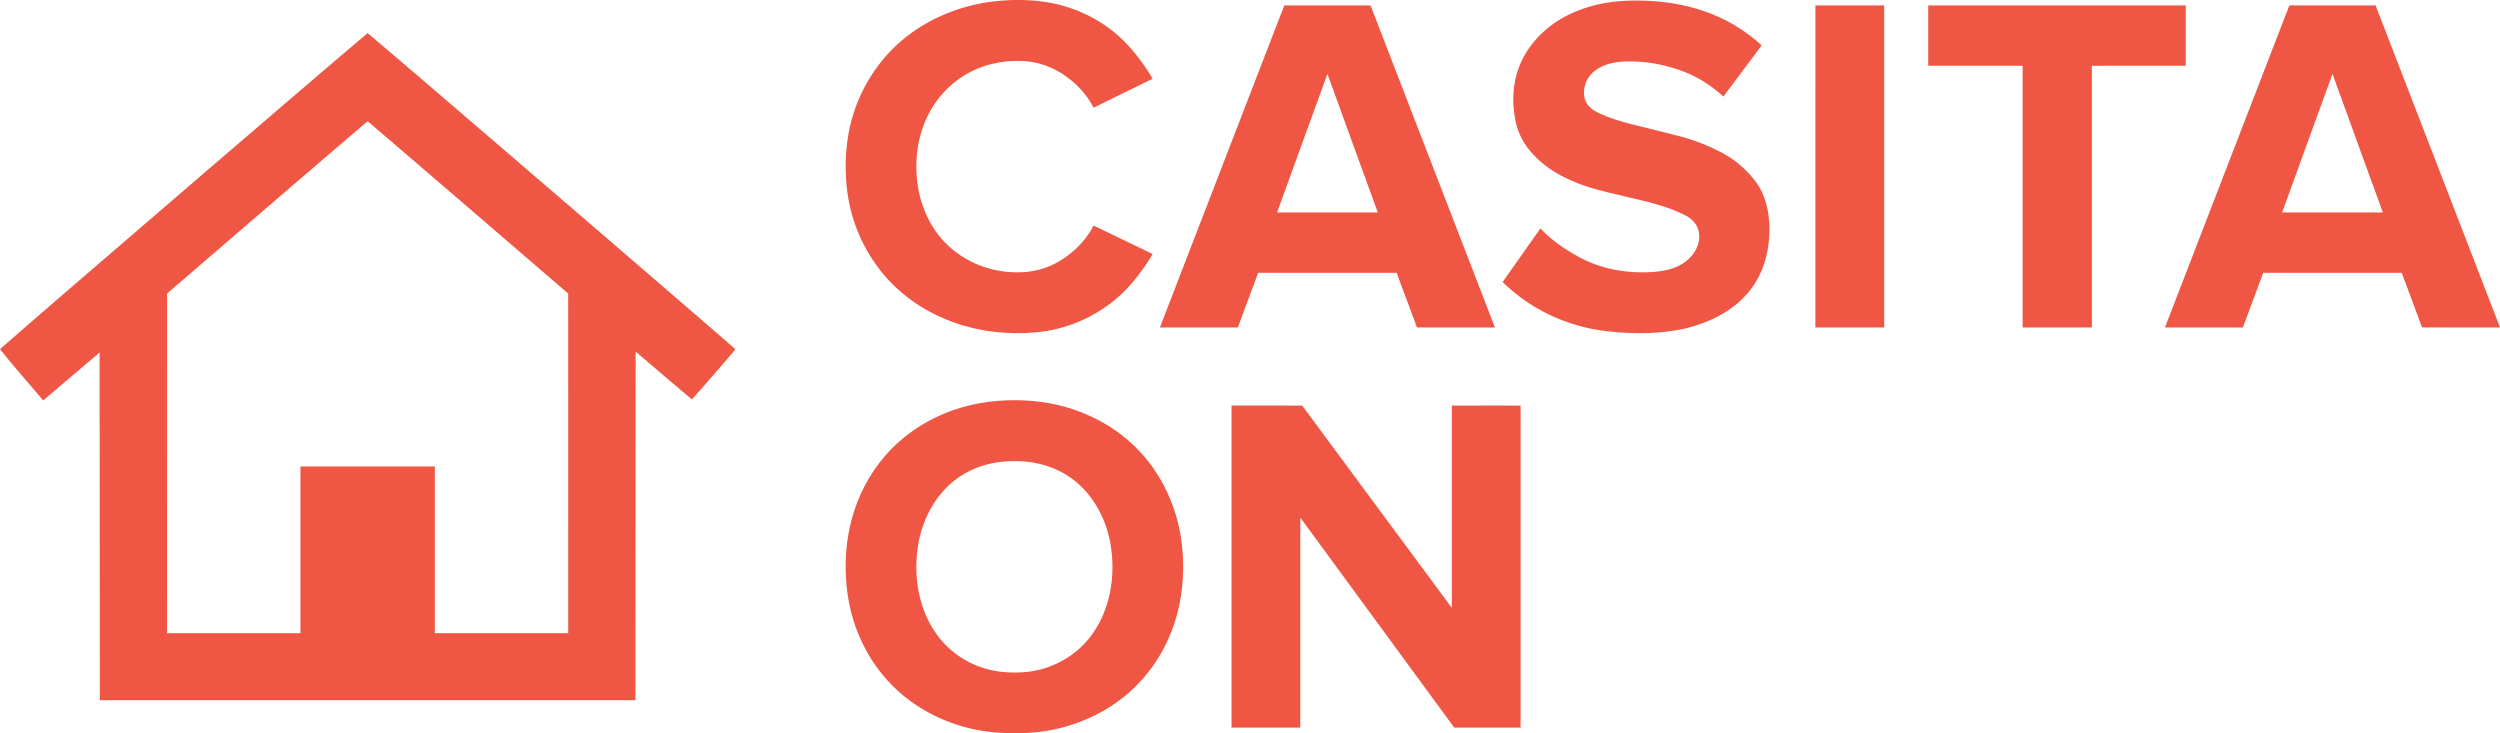
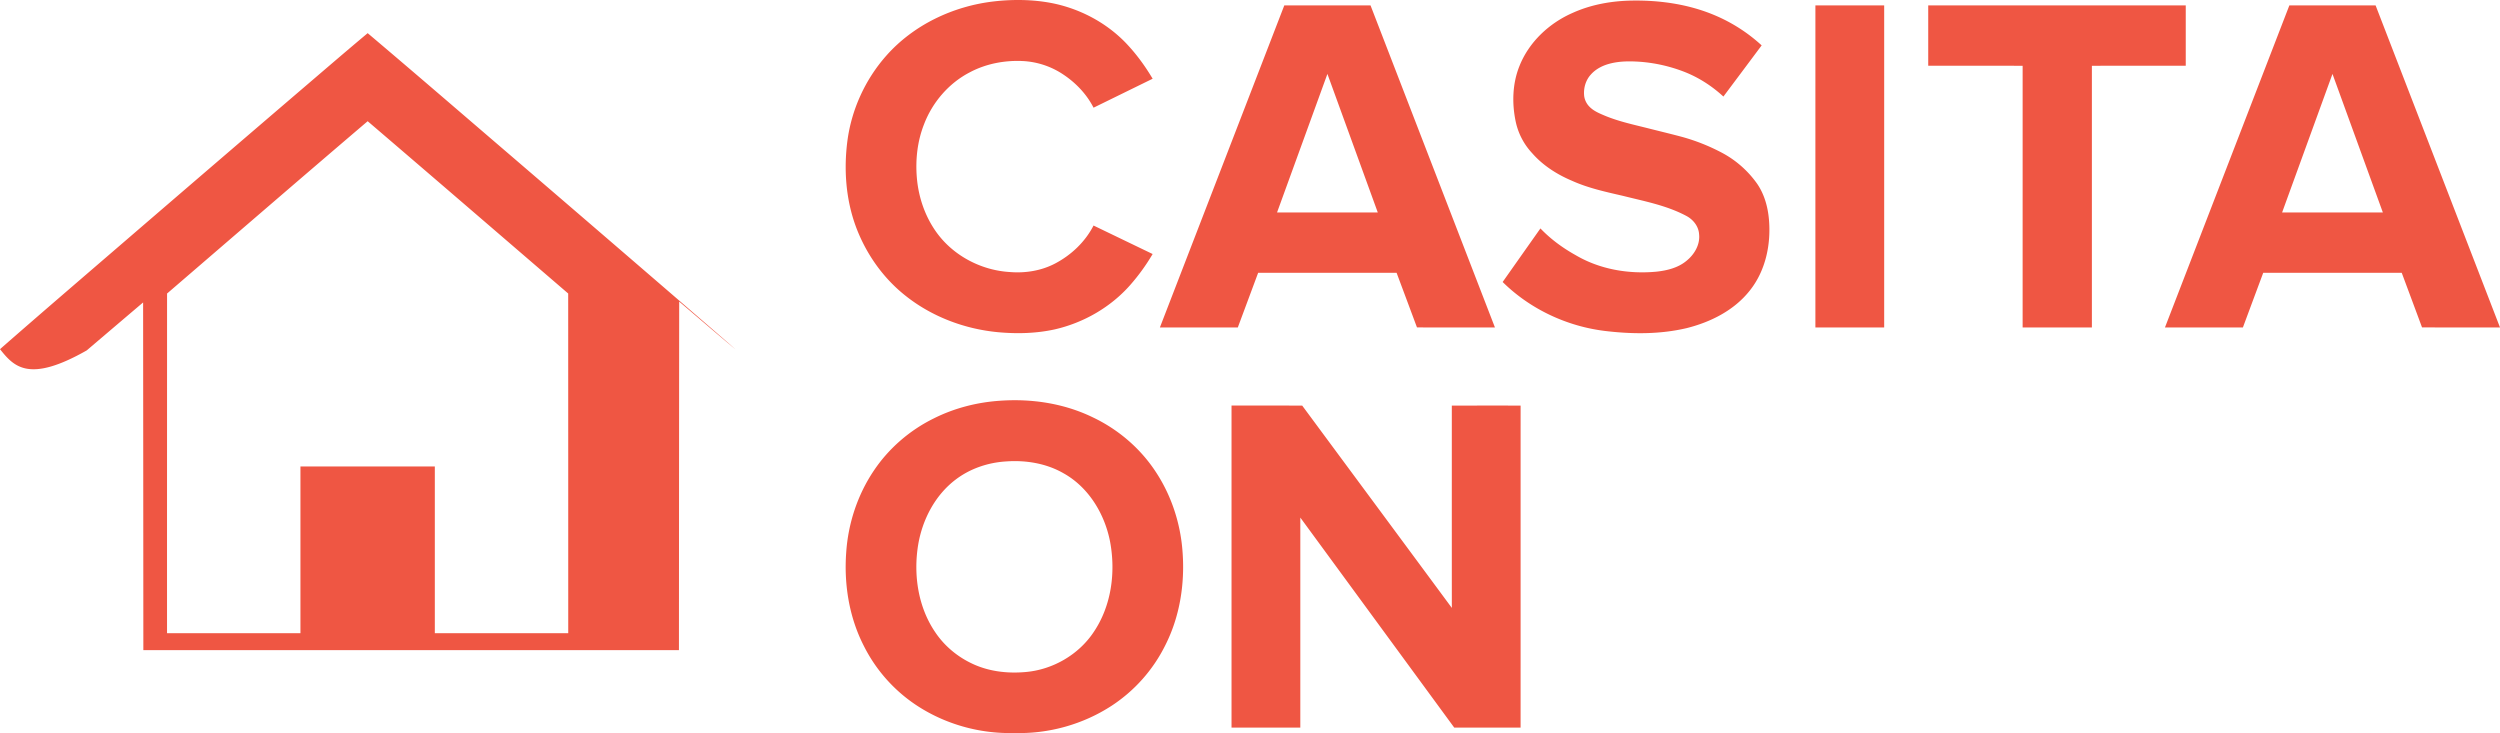
<svg xmlns="http://www.w3.org/2000/svg" width="399" height="117" fill="none">
-   <path d="M158.666.221c3.01-.34 6.078-.309 9.061.246 4.49.859 8.726 3.062 11.912 6.345 1.666 1.735 3.099 3.687 4.322 5.754-3.143 1.542-6.287 3.082-9.431 4.622-1.08-2.114-2.754-3.893-4.717-5.22a12.747 12.747 0 0 0-6.482-2.22c-2.933-.155-5.931.405-8.535 1.786-3.374 1.74-5.991 4.801-7.332 8.332-1.06 2.7-1.377 5.65-1.132 8.527.255 2.994 1.238 5.944 2.947 8.426 2.666 3.89 7.23 6.332 11.926 6.6 2.459.2 4.99-.209 7.186-1.359 2.584-1.355 4.804-3.461 6.139-6.065 3.144 1.515 6.287 3.033 9.431 4.547a32.36 32.36 0 0 1-3.592 4.962c-3.123 3.538-7.408 6-12.003 7.06-2.962.655-6.029.733-9.041.459-5.425-.505-10.744-2.528-14.984-5.966-3.536-2.848-6.202-6.708-7.767-10.952-1.583-4.332-1.919-9.058-1.33-13.611.654-5 2.84-9.788 6.178-13.573 4.365-4.955 10.715-7.958 17.244-8.7zm92.375 1.816c2.941-1.321 6.174-1.889 9.386-1.944 4.477-.073 9.019.571 13.165 2.309a26.008 26.008 0 0 1 7.568 4.842 5425.115 5425.115 0 0 1-6.105 8.167c-1.762-1.624-3.801-2.958-6.024-3.861a24.61 24.61 0 0 0-7.281-1.691c-1.641-.11-3.321-.116-4.918.323-1.117.305-2.193.864-2.959 1.746-.774.86-1.129 2.045-1.056 3.191.038.724.364 1.42.88 1.93.669.683 1.576 1.048 2.442 1.418 2.31.961 4.772 1.464 7.189 2.082 1.683.426 3.374.83 5.052 1.279a31.364 31.364 0 0 1 6.691 2.686 16.17 16.17 0 0 1 5.373 4.82c1.144 1.668 1.7 3.673 1.877 5.669.354 3.976-.521 8.202-3.056 11.37-2.485 3.159-6.256 5.045-10.1 6.001-4.243.996-8.67.967-12.978.45-6.11-.739-11.983-3.492-16.364-7.818 2.008-2.85 4.02-5.7 6.029-8.55 1.634 1.711 3.565 3.121 5.631 4.271 3.871 2.278 8.497 3.054 12.939 2.625 1.648-.185 3.354-.602 4.668-1.667 1.296-1.012 2.263-2.6 2.086-4.29-.072-1.274-.95-2.372-2.058-2.947-3.157-1.681-6.712-2.338-10.149-3.204-2.738-.633-5.507-1.232-8.079-2.394-2.39-1.011-4.635-2.437-6.352-4.399a10.592 10.592 0 0 1-2.634-5.054c-.613-2.924-.524-6.054.597-8.847 1.525-3.852 4.766-6.876 8.54-8.513zM204.974.863c4.588.001 9.175-.001 13.763.001 6.617 17.132 13.236 34.263 19.854 51.395-4.146.001-8.293.004-12.44-.001a6871.758 6871.758 0 0 0-3.255-8.72c-7.365.003-14.729 0-22.095.001-1.082 2.908-2.161 5.815-3.245 8.721-4.145-.001-8.291.002-12.436-.001L204.974.863zm6.881 10.935l-8.037 22.108c5.358.001 10.715.002 16.074 0-2.679-7.37-5.356-14.74-8.037-22.108zm77.882 40.46c0-17.132-.001-34.263.001-51.395l10.977.001V52.26c-3.66-.001-7.319.003-10.978-.002zM307.745.864h41.101c0 3.21.002 6.42 0 9.631-4.994.002-9.988 0-14.98.002V52.26l-11.054-.001V10.497c-5.023-.002-10.045 0-15.067-.002V.865zm57.637 0h13.764L399 52.26c-4.148-.002-8.296.007-12.443-.005-1.074-2.907-2.16-5.81-3.24-8.716h-22.106a8651.27 8651.27 0 0 0-3.243 8.72c-4.147.004-8.293 0-12.44.001L365.382.863zm6.883 10.932c-2.681 7.37-5.359 14.74-8.039 22.11h16.077c-2.681-7.37-5.358-14.74-8.038-22.11zM58.681 5.292c7.745 6.546 15.416 13.182 23.117 19.781a15241.451 15241.451 0 0 1 31.471 27.1c1.368 1.192 2.752 2.368 4.103 3.58a353.66 353.66 0 0 1-6.945 7.987c-3.014-2.514-5.984-5.079-8.974-7.623-.018 18.544-.029 37.088-.04 55.632l-85.48-.001c-.008-18.496-.021-36.994-.038-55.49-3.003 2.549-6.003 5.104-9.003 7.657C4.599 61.18 2.218 58.52 0 55.727c7.39-6.472 14.858-12.855 22.297-19.273 8.386-7.216 16.776-14.425 25.178-21.622 3.732-3.184 7.442-6.394 11.206-9.541zM26.663 46.847c-.002 18.068-.008 36.137-.005 54.207h21.293v-26.61h21.447v26.61H90.69c.002-18.07-.003-36.14-.007-54.21-10.666-9.167-21.314-18.358-32.003-27.5C47.972 28.47 37.33 37.674 26.663 46.848zm132.957 17.11c5.029-.356 10.189.421 14.745 2.627 4.028 1.9 7.544 4.885 10.008 8.593 2.579 3.855 4.065 8.4 4.371 13.018.364 5.056-.46 10.253-2.768 14.798a24.567 24.567 0 0 1-8.517 9.616c-4.587 3.004-10.115 4.547-15.597 4.379-5.532.149-11.113-1.429-15.713-4.505a24.538 24.538 0 0 1-8.282-9.399c-2.342-4.568-3.183-9.803-2.813-14.895.306-4.633 1.803-9.194 4.399-13.057 2.377-3.558 5.723-6.45 9.563-8.345 3.293-1.654 6.929-2.588 10.604-2.83zm1.056 9.68c-2.913.16-5.8 1.12-8.132 2.887-3.302 2.492-5.333 6.403-6.007 10.432-.777 4.792-.016 9.977 2.781 14.028 1.41 2.074 3.387 3.744 5.644 4.838 2.655 1.316 5.698 1.694 8.629 1.441 4.369-.349 8.543-2.742 10.967-6.395 2.818-4.169 3.522-9.491 2.619-14.371-.846-4.432-3.401-8.703-7.412-10.948-2.732-1.579-5.965-2.121-9.089-1.911zm35.876-8.909c3.759 0 7.518-.001 11.278.002 7.958 10.766 15.929 21.523 23.883 32.294-.008-10.765-.002-21.53-.004-32.294 3.66-.002 7.32-.003 10.98 0-.003 17.131.001 34.264-.003 51.395h-10.59c-8.19-11.172-16.376-22.346-24.565-33.519l-.001 33.519-10.978-.001V64.728z" fill="#EF5643" />
+   <path d="M158.666.221c3.01-.34 6.078-.309 9.061.246 4.49.859 8.726 3.062 11.912 6.345 1.666 1.735 3.099 3.687 4.322 5.754-3.143 1.542-6.287 3.082-9.431 4.622-1.08-2.114-2.754-3.893-4.717-5.22a12.747 12.747 0 0 0-6.482-2.22c-2.933-.155-5.931.405-8.535 1.786-3.374 1.74-5.991 4.801-7.332 8.332-1.06 2.7-1.377 5.65-1.132 8.527.255 2.994 1.238 5.944 2.947 8.426 2.666 3.89 7.23 6.332 11.926 6.6 2.459.2 4.99-.209 7.186-1.359 2.584-1.355 4.804-3.461 6.139-6.065 3.144 1.515 6.287 3.033 9.431 4.547a32.36 32.36 0 0 1-3.592 4.962c-3.123 3.538-7.408 6-12.003 7.06-2.962.655-6.029.733-9.041.459-5.425-.505-10.744-2.528-14.984-5.966-3.536-2.848-6.202-6.708-7.767-10.952-1.583-4.332-1.919-9.058-1.33-13.611.654-5 2.84-9.788 6.178-13.573 4.365-4.955 10.715-7.958 17.244-8.7zm92.375 1.816c2.941-1.321 6.174-1.889 9.386-1.944 4.477-.073 9.019.571 13.165 2.309a26.008 26.008 0 0 1 7.568 4.842 5425.115 5425.115 0 0 1-6.105 8.167c-1.762-1.624-3.801-2.958-6.024-3.861a24.61 24.61 0 0 0-7.281-1.691c-1.641-.11-3.321-.116-4.918.323-1.117.305-2.193.864-2.959 1.746-.774.86-1.129 2.045-1.056 3.191.038.724.364 1.42.88 1.93.669.683 1.576 1.048 2.442 1.418 2.31.961 4.772 1.464 7.189 2.082 1.683.426 3.374.83 5.052 1.279a31.364 31.364 0 0 1 6.691 2.686 16.17 16.17 0 0 1 5.373 4.82c1.144 1.668 1.7 3.673 1.877 5.669.354 3.976-.521 8.202-3.056 11.37-2.485 3.159-6.256 5.045-10.1 6.001-4.243.996-8.67.967-12.978.45-6.11-.739-11.983-3.492-16.364-7.818 2.008-2.85 4.02-5.7 6.029-8.55 1.634 1.711 3.565 3.121 5.631 4.271 3.871 2.278 8.497 3.054 12.939 2.625 1.648-.185 3.354-.602 4.668-1.667 1.296-1.012 2.263-2.6 2.086-4.29-.072-1.274-.95-2.372-2.058-2.947-3.157-1.681-6.712-2.338-10.149-3.204-2.738-.633-5.507-1.232-8.079-2.394-2.39-1.011-4.635-2.437-6.352-4.399a10.592 10.592 0 0 1-2.634-5.054c-.613-2.924-.524-6.054.597-8.847 1.525-3.852 4.766-6.876 8.54-8.513zM204.974.863c4.588.001 9.175-.001 13.763.001 6.617 17.132 13.236 34.263 19.854 51.395-4.146.001-8.293.004-12.44-.001a6871.758 6871.758 0 0 0-3.255-8.72c-7.365.003-14.729 0-22.095.001-1.082 2.908-2.161 5.815-3.245 8.721-4.145-.001-8.291.002-12.436-.001L204.974.863zm6.881 10.935l-8.037 22.108c5.358.001 10.715.002 16.074 0-2.679-7.37-5.356-14.74-8.037-22.108zm77.882 40.46c0-17.132-.001-34.263.001-51.395l10.977.001V52.26c-3.66-.001-7.319.003-10.978-.002zM307.745.864h41.101c0 3.21.002 6.42 0 9.631-4.994.002-9.988 0-14.98.002V52.26l-11.054-.001V10.497c-5.023-.002-10.045 0-15.067-.002V.865zm57.637 0h13.764L399 52.26c-4.148-.002-8.296.007-12.443-.005-1.074-2.907-2.16-5.81-3.24-8.716h-22.106a8651.27 8651.27 0 0 0-3.243 8.72c-4.147.004-8.293 0-12.44.001L365.382.863zm6.883 10.932c-2.681 7.37-5.359 14.74-8.039 22.11h16.077c-2.681-7.37-5.358-14.74-8.038-22.11zM58.681 5.292c7.745 6.546 15.416 13.182 23.117 19.781a15241.451 15241.451 0 0 1 31.471 27.1c1.368 1.192 2.752 2.368 4.103 3.58c-3.014-2.514-5.984-5.079-8.974-7.623-.018 18.544-.029 37.088-.04 55.632l-85.48-.001c-.008-18.496-.021-36.994-.038-55.49-3.003 2.549-6.003 5.104-9.003 7.657C4.599 61.18 2.218 58.52 0 55.727c7.39-6.472 14.858-12.855 22.297-19.273 8.386-7.216 16.776-14.425 25.178-21.622 3.732-3.184 7.442-6.394 11.206-9.541zM26.663 46.847c-.002 18.068-.008 36.137-.005 54.207h21.293v-26.61h21.447v26.61H90.69c.002-18.07-.003-36.14-.007-54.21-10.666-9.167-21.314-18.358-32.003-27.5C47.972 28.47 37.33 37.674 26.663 46.848zm132.957 17.11c5.029-.356 10.189.421 14.745 2.627 4.028 1.9 7.544 4.885 10.008 8.593 2.579 3.855 4.065 8.4 4.371 13.018.364 5.056-.46 10.253-2.768 14.798a24.567 24.567 0 0 1-8.517 9.616c-4.587 3.004-10.115 4.547-15.597 4.379-5.532.149-11.113-1.429-15.713-4.505a24.538 24.538 0 0 1-8.282-9.399c-2.342-4.568-3.183-9.803-2.813-14.895.306-4.633 1.803-9.194 4.399-13.057 2.377-3.558 5.723-6.45 9.563-8.345 3.293-1.654 6.929-2.588 10.604-2.83zm1.056 9.68c-2.913.16-5.8 1.12-8.132 2.887-3.302 2.492-5.333 6.403-6.007 10.432-.777 4.792-.016 9.977 2.781 14.028 1.41 2.074 3.387 3.744 5.644 4.838 2.655 1.316 5.698 1.694 8.629 1.441 4.369-.349 8.543-2.742 10.967-6.395 2.818-4.169 3.522-9.491 2.619-14.371-.846-4.432-3.401-8.703-7.412-10.948-2.732-1.579-5.965-2.121-9.089-1.911zm35.876-8.909c3.759 0 7.518-.001 11.278.002 7.958 10.766 15.929 21.523 23.883 32.294-.008-10.765-.002-21.53-.004-32.294 3.66-.002 7.32-.003 10.98 0-.003 17.131.001 34.264-.003 51.395h-10.59c-8.19-11.172-16.376-22.346-24.565-33.519l-.001 33.519-10.978-.001V64.728z" fill="#EF5643" />
</svg>